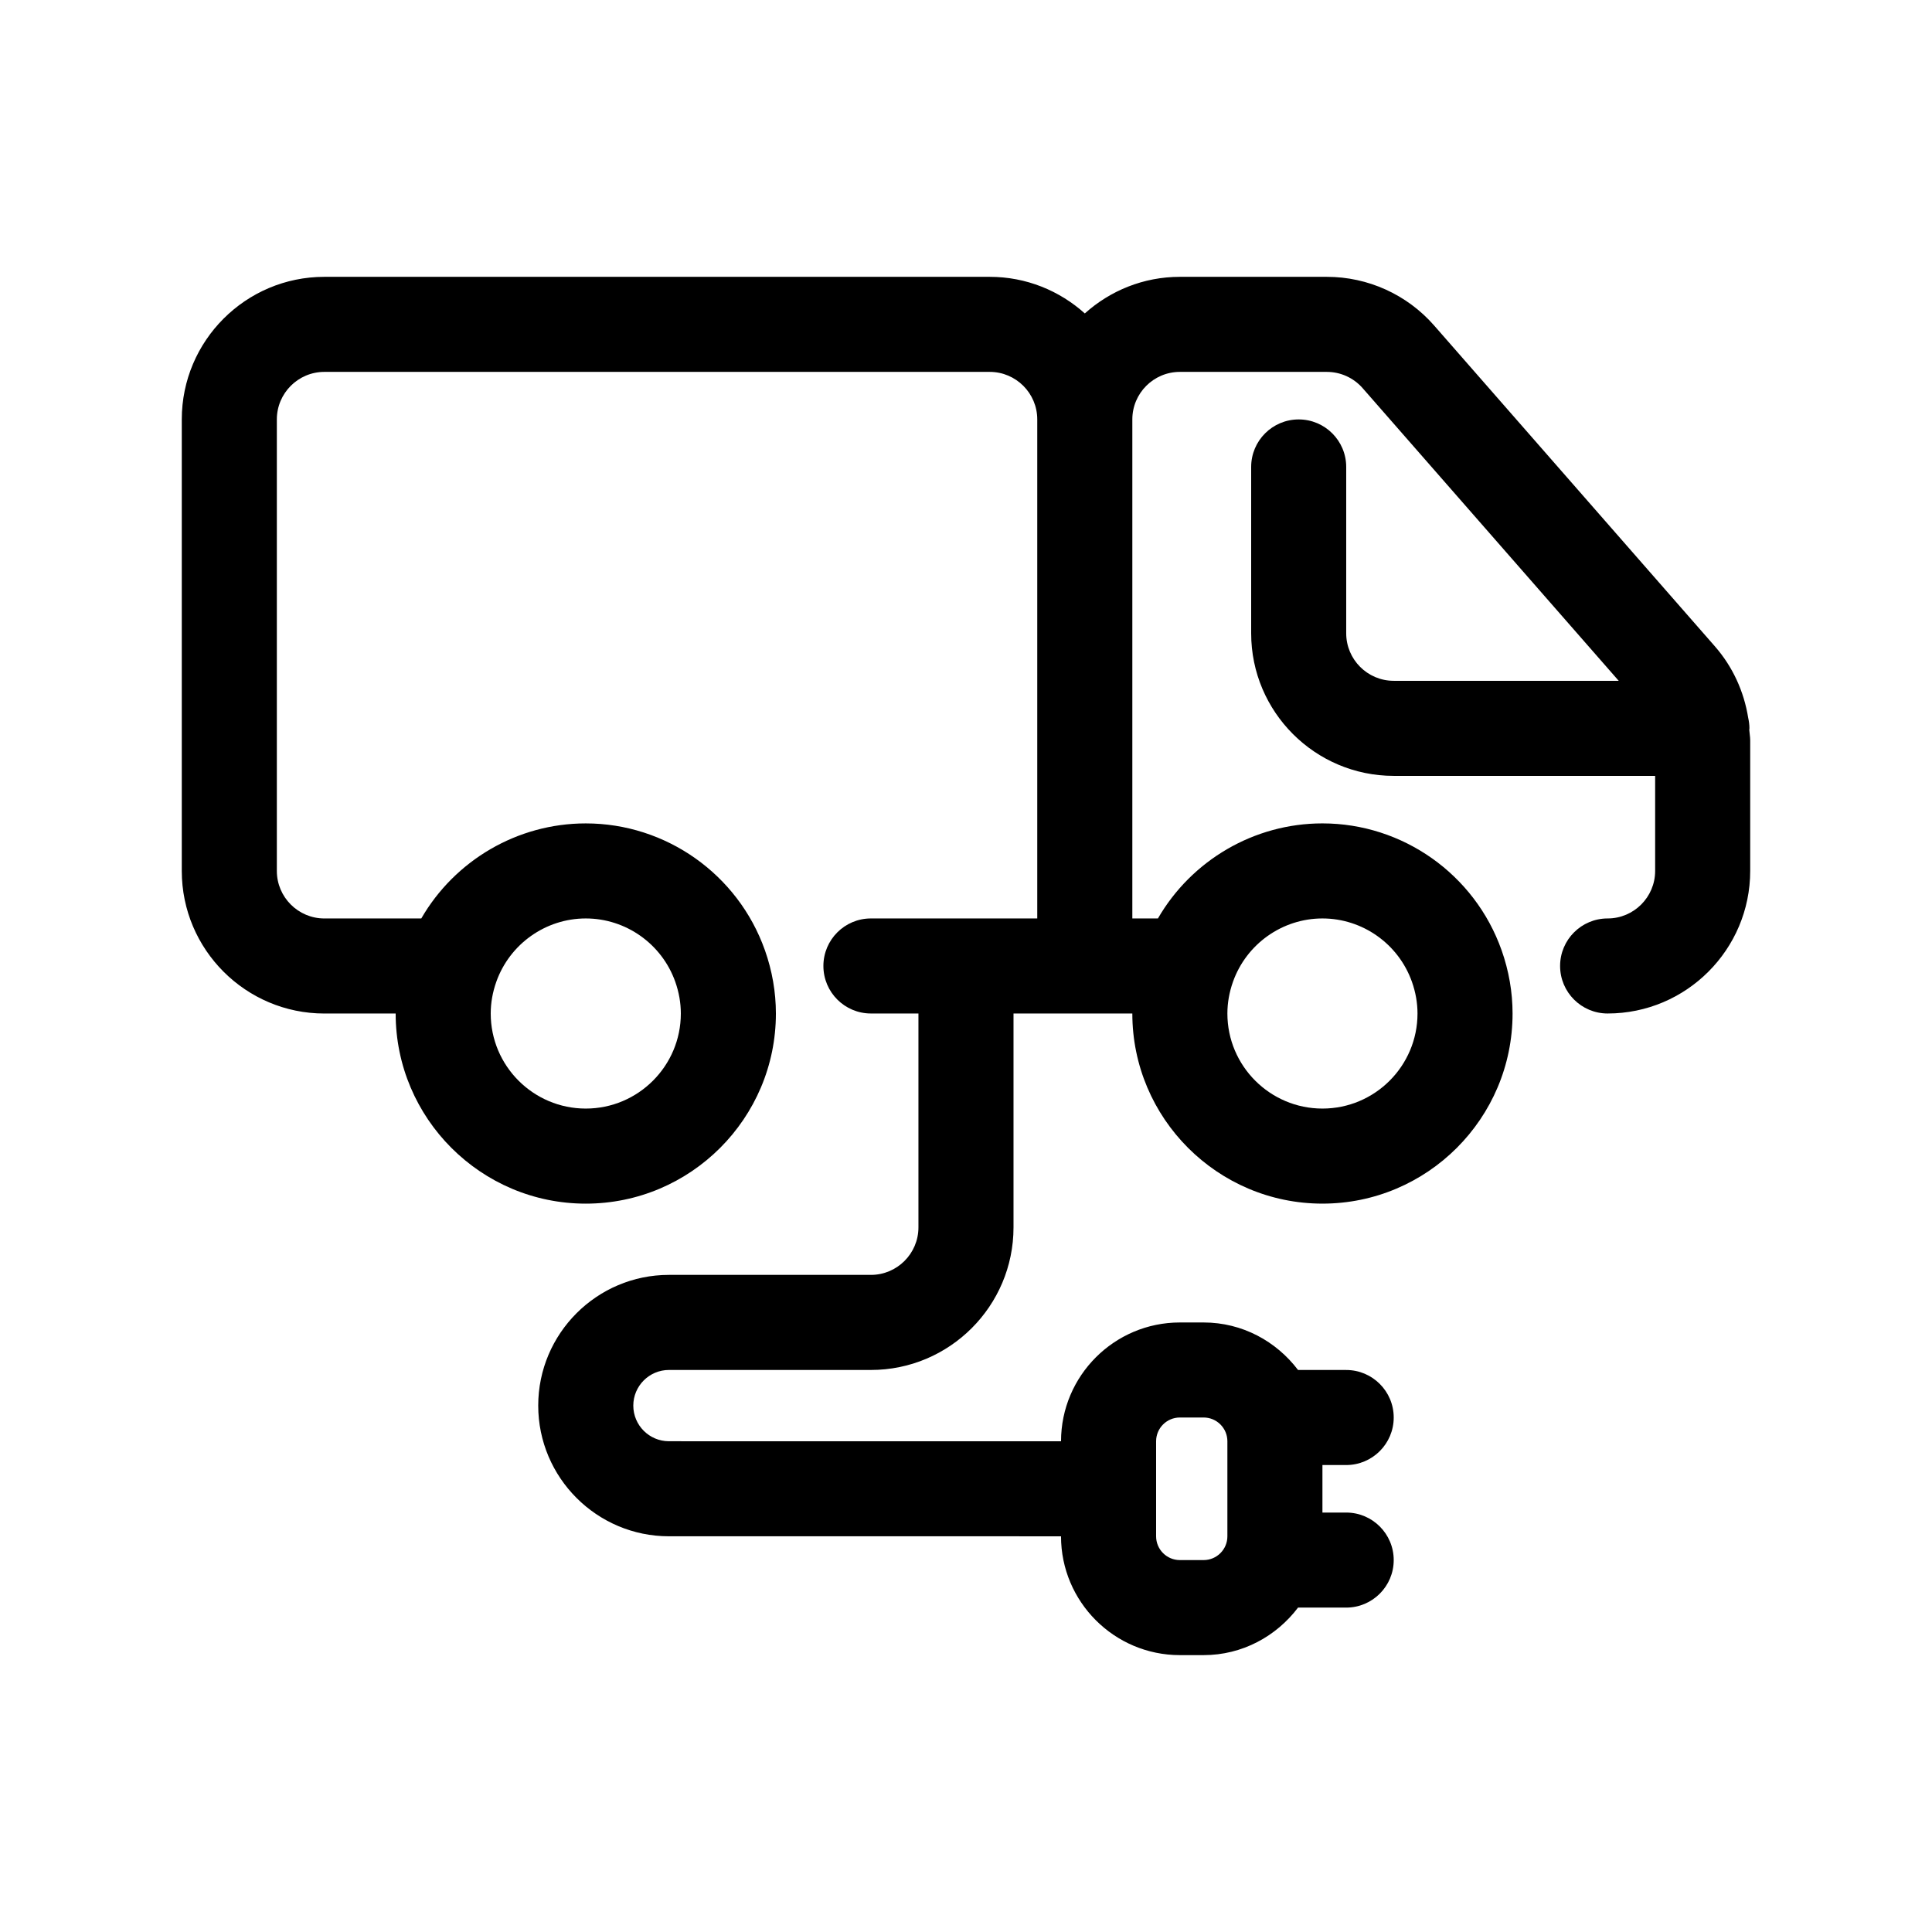
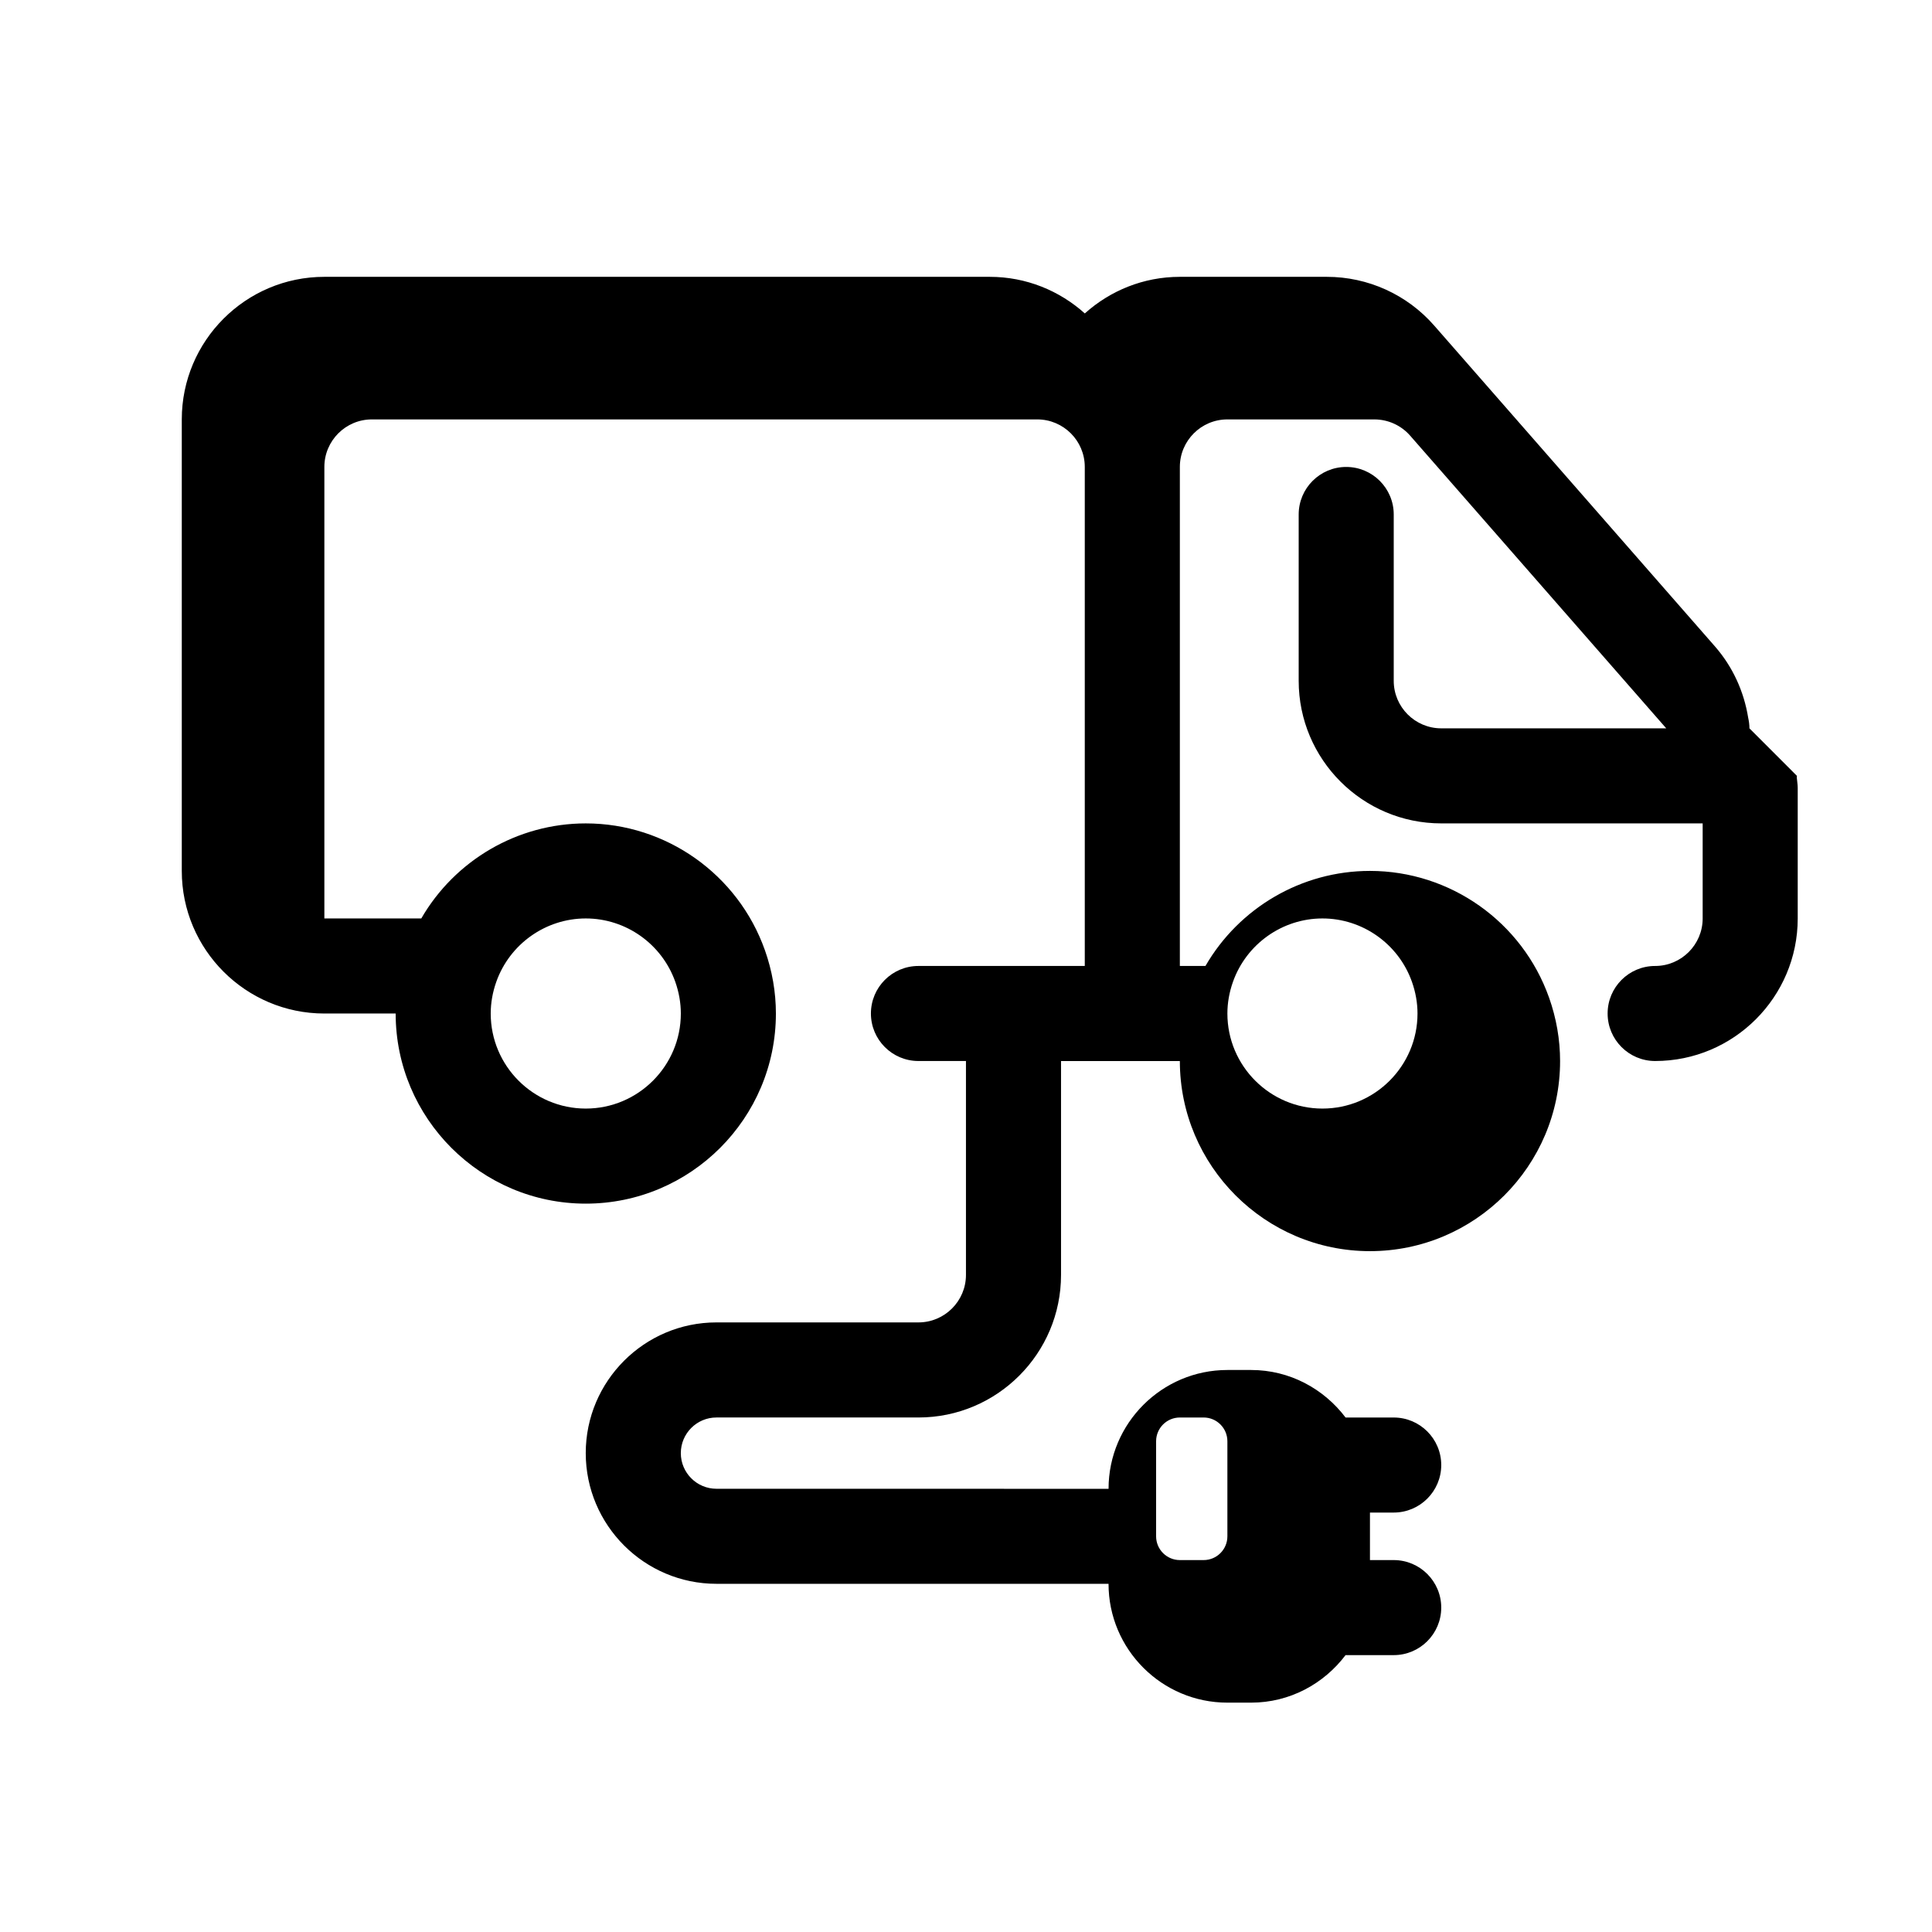
<svg xmlns="http://www.w3.org/2000/svg" fill="#000000" width="800px" height="800px" version="1.1" viewBox="144 144 512 512">
-   <path d="m607.62 337.02c0-0.965-0.133-1.895-0.332-2.797-1.113-6.973-4.106-13.539-8.809-18.918l-74.414-85.039c-7.176-8.199-17.539-12.902-28.434-12.902h-38.953c-9.688 0-18.496 3.691-25.191 9.699-6.691-6.008-15.504-9.699-25.188-9.699h-176.34c-20.84 0-37.785 16.945-37.785 37.785v119.66c0 20.84 16.945 37.785 37.785 37.785h18.895c0 27.777 22.602 50.383 50.383 50.383 27.777 0 50.383-22.602 50.383-50.383 0-5.676-0.984-11.316-2.91-16.781 0-0.008 0-0.012-0.008-0.012-7.113-20.094-26.188-33.59-47.465-33.59-18.164 0-34.711 9.824-43.594 25.191h-25.684c-6.945 0-12.594-5.648-12.594-12.594v-119.66c0-6.945 5.648-12.594 12.594-12.594h176.33c6.945 0 12.594 5.648 12.594 12.594v132.25h-44.082c-6.953 0-12.594 5.644-12.594 12.594 0 6.953 5.644 12.594 12.594 12.594h12.594v56.68c0 6.945-5.648 12.594-12.594 12.594h-53.531c-19.094 0-34.637 15.543-34.637 34.637s15.543 34.637 34.637 34.637l103.91 0.004c0 17.363 14.125 31.488 31.488 31.488h6.297c10.246 0 19.277-4.992 25.027-12.594h12.762c6.953 0 12.594-5.644 12.594-12.594 0-6.953-5.644-12.594-12.594-12.594h-6.297v-12.594h6.297c6.953 0 12.594-5.644 12.594-12.594 0-6.953-5.644-12.594-12.594-12.594h-12.758c-5.758-7.602-14.785-12.594-25.027-12.594h-6.297c-17.363 0-31.488 14.125-31.488 31.488l-103.91-0.012c-5.207 0-9.445-4.238-9.445-9.445 0-5.207 4.238-9.445 9.445-9.445h53.531c20.84 0 37.785-16.945 37.785-37.785v-56.68h31.488c0 27.777 22.602 50.383 50.383 50.383 27.777 0 50.383-22.602 50.383-50.383 0-5.676-0.984-11.316-2.91-16.781 0-0.008 0-0.012-0.008-0.012-7.113-20.094-26.188-33.59-47.469-33.59-18.164 0-34.711 9.824-43.594 25.191h-6.785v-132.25c0-6.945 5.648-12.594 12.594-12.594h38.949c3.633 0 7.09 1.566 9.484 4.301l67.871 77.566h-59.625c-6.945 0-12.594-5.648-12.594-12.594v-44.082c0-6.953-5.644-12.594-12.594-12.594-6.953 0-12.594 5.644-12.594 12.594v44.082c0 20.84 16.945 37.785 37.785 37.785h69.273v25.191c0 6.945-5.648 12.594-12.594 12.594-6.953 0-12.594 5.644-12.594 12.594 0 6.953 5.644 12.594 12.594 12.594 20.84 0 37.785-16.945 37.785-37.785v-34.617c0-0.918-0.184-1.82-0.246-2.734 0.004-0.141 0.039-0.281 0.039-0.43zm-308.38 50.379c10.629 0 20.16 6.75 23.719 16.797 0.973 2.769 1.469 5.594 1.469 8.395 0 13.891-11.297 25.191-25.191 25.191-13.891 0-25.191-11.297-25.191-25.191 0-2.801 0.496-5.625 1.473-8.387 3.562-10.051 13.098-16.805 23.723-16.805zm151.14 138.55c0-3.477 2.82-6.297 6.297-6.297h6.297c3.477 0 6.297 2.82 6.297 6.297v25.191c0 3.477-2.82 6.297-6.297 6.297h-6.297c-3.477 0-6.297-2.82-6.297-6.297zm44.082-138.55c10.629 0 20.16 6.75 23.719 16.797 0.977 2.769 1.473 5.594 1.473 8.395 0 13.891-11.297 25.191-25.191 25.191-13.891 0-25.191-11.297-25.191-25.191 0-2.801 0.496-5.625 1.473-8.387 3.562-10.051 13.098-16.805 23.719-16.805z" />
+   <path d="m607.62 337.02c0-0.965-0.133-1.895-0.332-2.797-1.113-6.973-4.106-13.539-8.809-18.918l-74.414-85.039c-7.176-8.199-17.539-12.902-28.434-12.902h-38.953c-9.688 0-18.496 3.691-25.191 9.699-6.691-6.008-15.504-9.699-25.188-9.699h-176.34c-20.84 0-37.785 16.945-37.785 37.785v119.66c0 20.84 16.945 37.785 37.785 37.785h18.895c0 27.777 22.602 50.383 50.383 50.383 27.777 0 50.383-22.602 50.383-50.383 0-5.676-0.984-11.316-2.91-16.781 0-0.008 0-0.012-0.008-0.012-7.113-20.094-26.188-33.59-47.465-33.59-18.164 0-34.711 9.824-43.594 25.191h-25.684v-119.66c0-6.945 5.648-12.594 12.594-12.594h176.33c6.945 0 12.594 5.648 12.594 12.594v132.25h-44.082c-6.953 0-12.594 5.644-12.594 12.594 0 6.953 5.644 12.594 12.594 12.594h12.594v56.68c0 6.945-5.648 12.594-12.594 12.594h-53.531c-19.094 0-34.637 15.543-34.637 34.637s15.543 34.637 34.637 34.637l103.91 0.004c0 17.363 14.125 31.488 31.488 31.488h6.297c10.246 0 19.277-4.992 25.027-12.594h12.762c6.953 0 12.594-5.644 12.594-12.594 0-6.953-5.644-12.594-12.594-12.594h-6.297v-12.594h6.297c6.953 0 12.594-5.644 12.594-12.594 0-6.953-5.644-12.594-12.594-12.594h-12.758c-5.758-7.602-14.785-12.594-25.027-12.594h-6.297c-17.363 0-31.488 14.125-31.488 31.488l-103.91-0.012c-5.207 0-9.445-4.238-9.445-9.445 0-5.207 4.238-9.445 9.445-9.445h53.531c20.84 0 37.785-16.945 37.785-37.785v-56.68h31.488c0 27.777 22.602 50.383 50.383 50.383 27.777 0 50.383-22.602 50.383-50.383 0-5.676-0.984-11.316-2.91-16.781 0-0.008 0-0.012-0.008-0.012-7.113-20.094-26.188-33.59-47.469-33.59-18.164 0-34.711 9.824-43.594 25.191h-6.785v-132.25c0-6.945 5.648-12.594 12.594-12.594h38.949c3.633 0 7.09 1.566 9.484 4.301l67.871 77.566h-59.625c-6.945 0-12.594-5.648-12.594-12.594v-44.082c0-6.953-5.644-12.594-12.594-12.594-6.953 0-12.594 5.644-12.594 12.594v44.082c0 20.84 16.945 37.785 37.785 37.785h69.273v25.191c0 6.945-5.648 12.594-12.594 12.594-6.953 0-12.594 5.644-12.594 12.594 0 6.953 5.644 12.594 12.594 12.594 20.84 0 37.785-16.945 37.785-37.785v-34.617c0-0.918-0.184-1.82-0.246-2.734 0.004-0.141 0.039-0.281 0.039-0.43zm-308.38 50.379c10.629 0 20.16 6.75 23.719 16.797 0.973 2.769 1.469 5.594 1.469 8.395 0 13.891-11.297 25.191-25.191 25.191-13.891 0-25.191-11.297-25.191-25.191 0-2.801 0.496-5.625 1.473-8.387 3.562-10.051 13.098-16.805 23.723-16.805zm151.14 138.55c0-3.477 2.82-6.297 6.297-6.297h6.297c3.477 0 6.297 2.82 6.297 6.297v25.191c0 3.477-2.82 6.297-6.297 6.297h-6.297c-3.477 0-6.297-2.82-6.297-6.297zm44.082-138.55c10.629 0 20.16 6.75 23.719 16.797 0.977 2.769 1.473 5.594 1.473 8.395 0 13.891-11.297 25.191-25.191 25.191-13.891 0-25.191-11.297-25.191-25.191 0-2.801 0.496-5.625 1.473-8.387 3.562-10.051 13.098-16.805 23.719-16.805z" />
</svg>